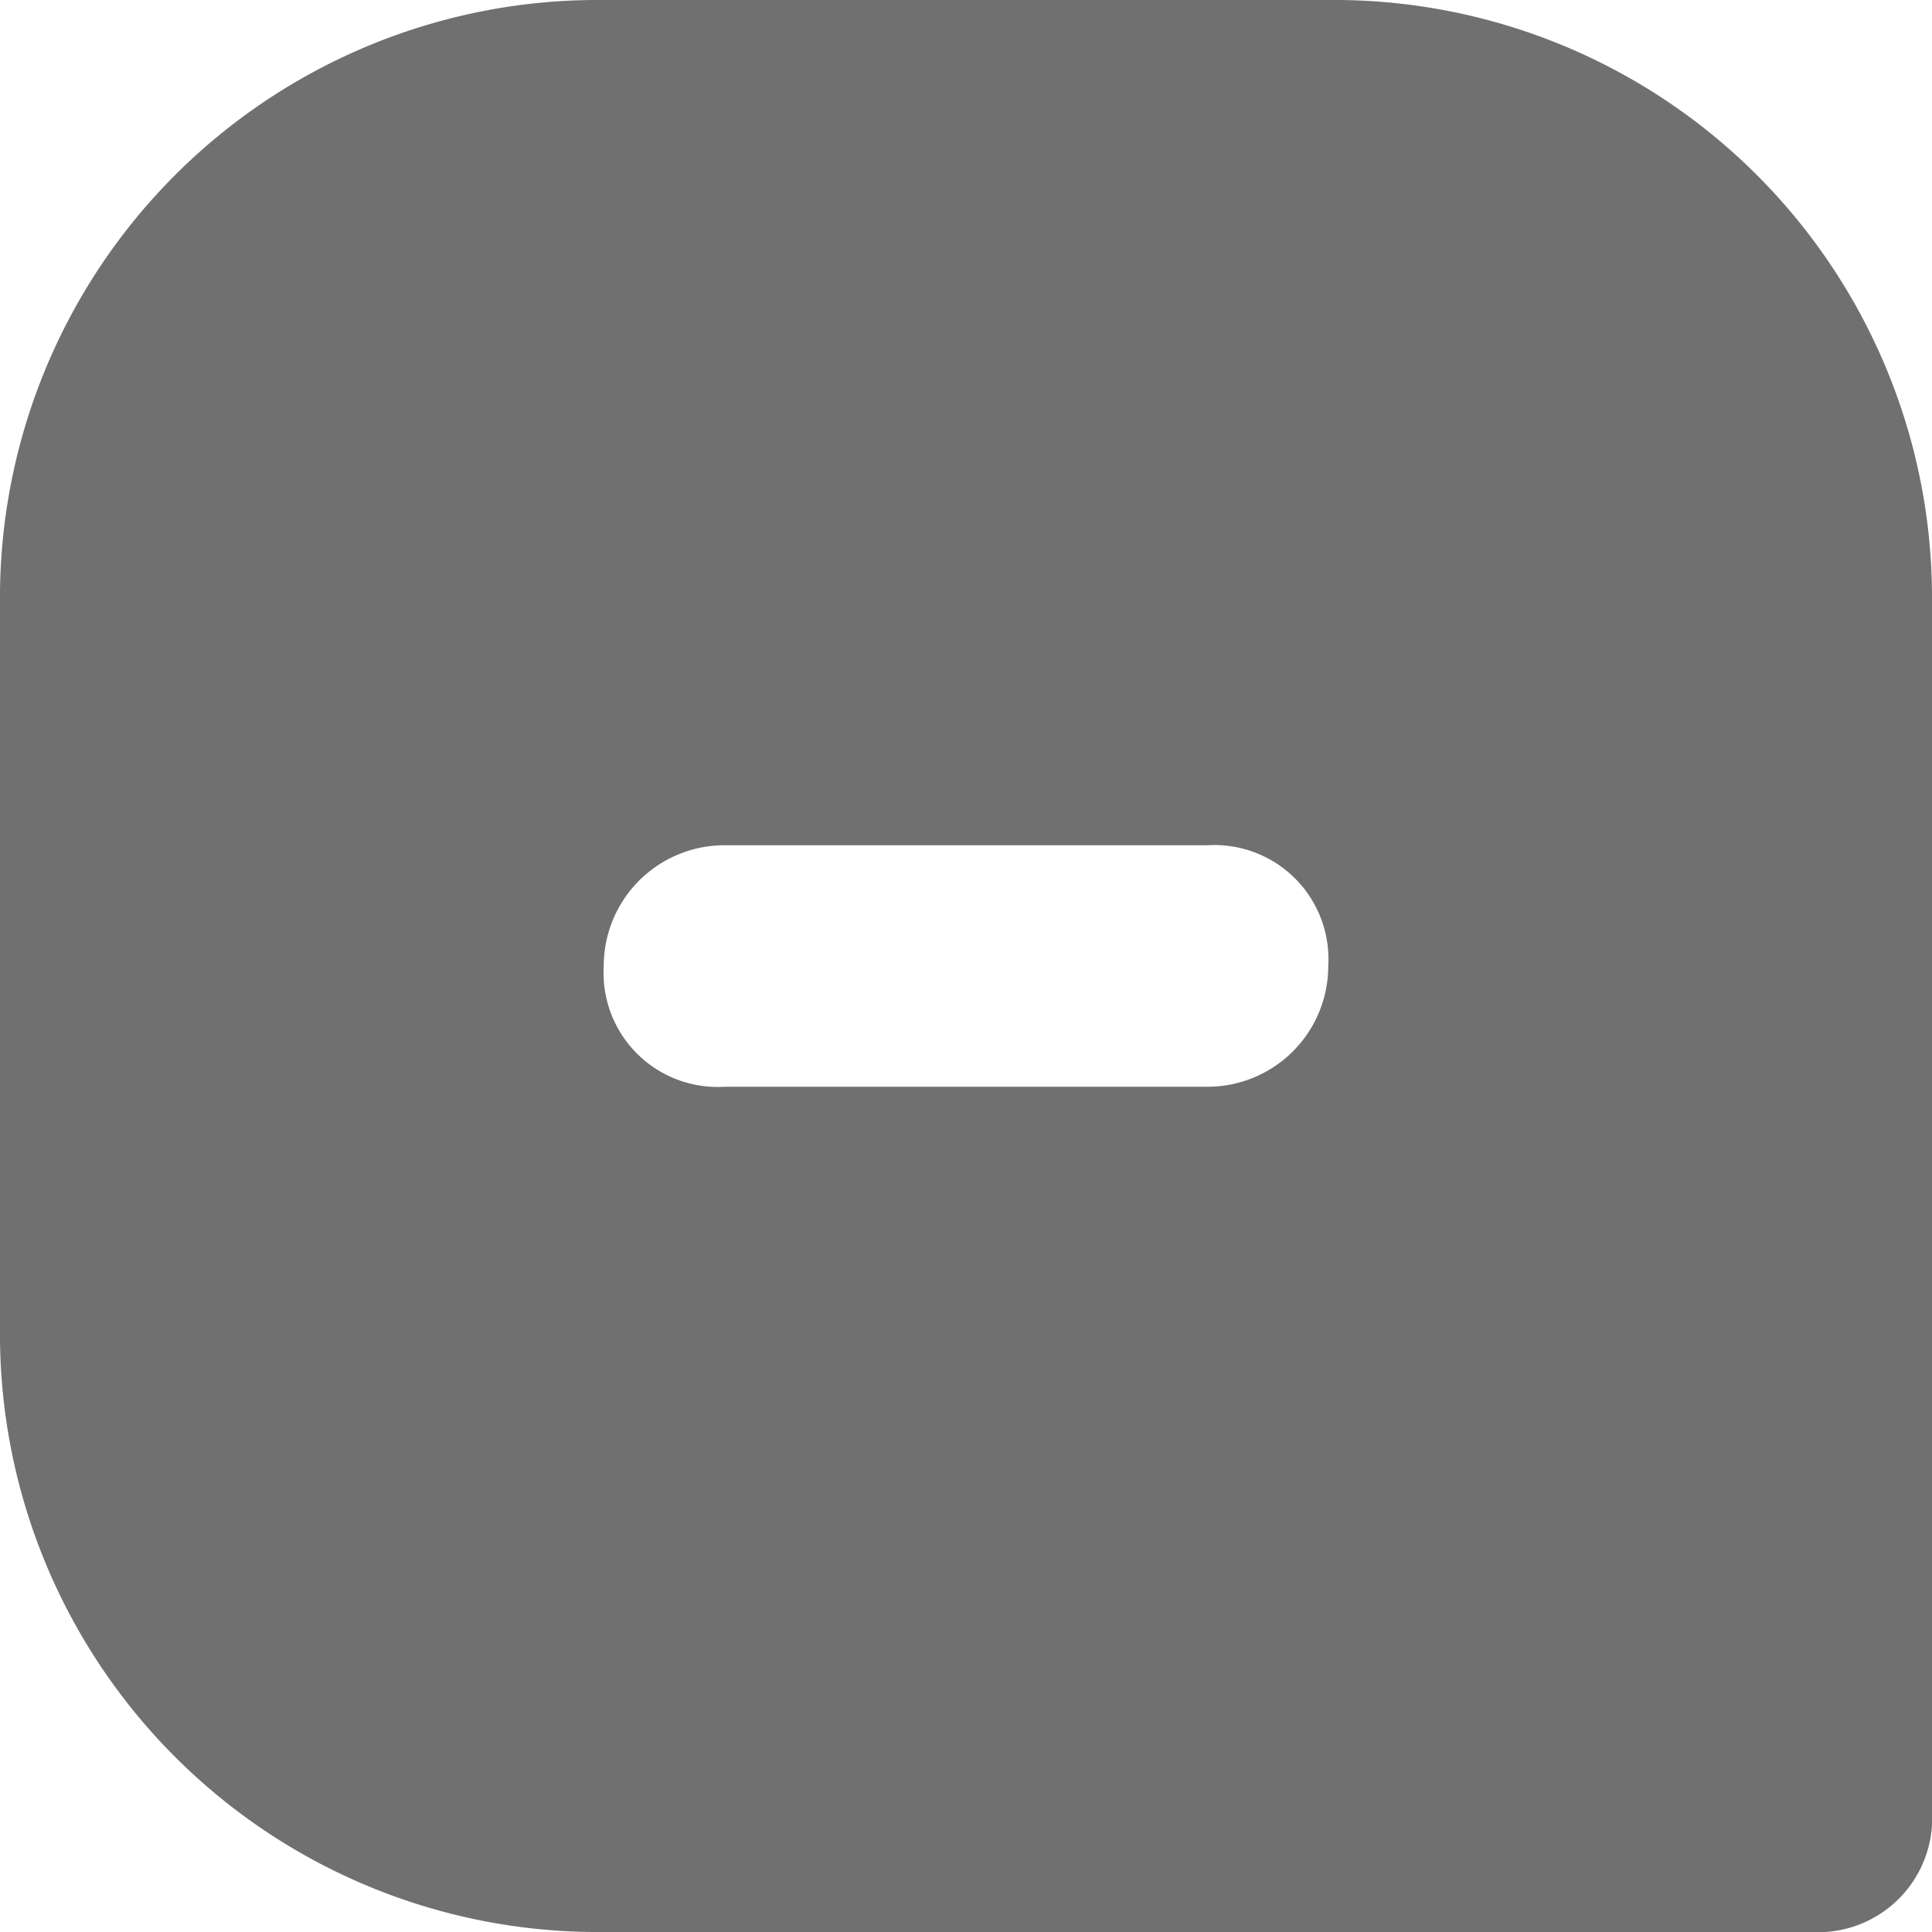
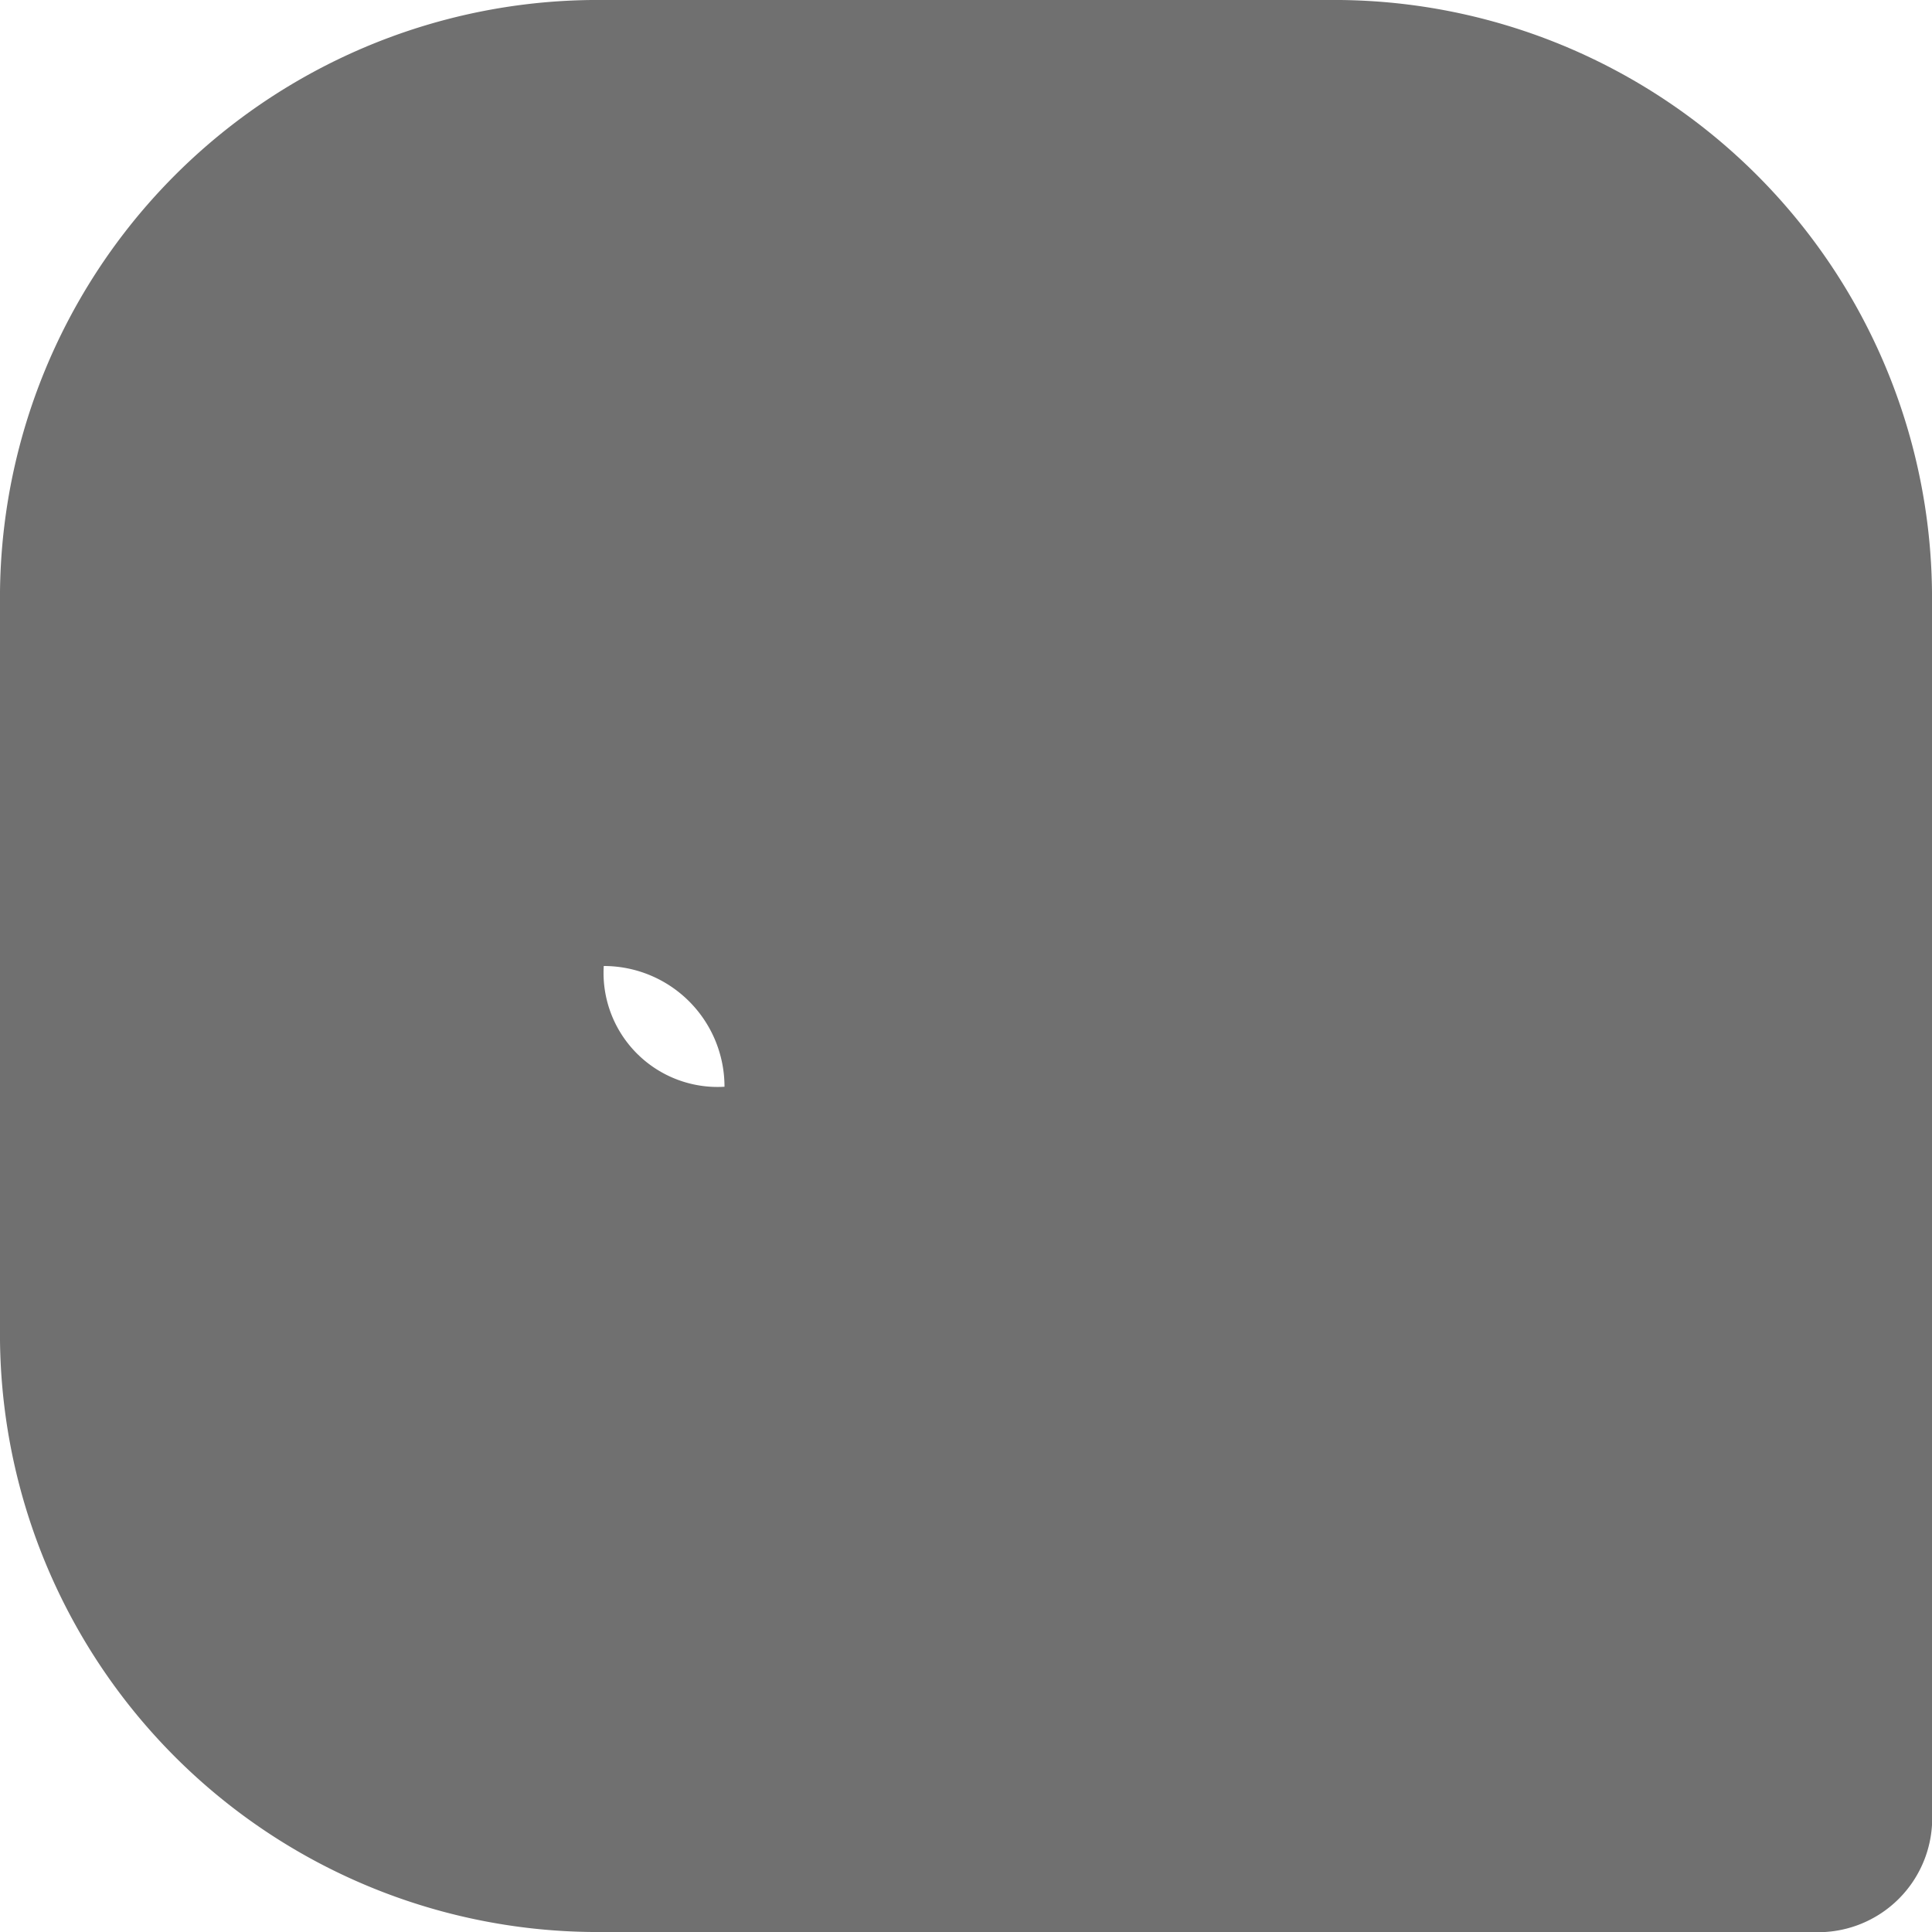
<svg xmlns="http://www.w3.org/2000/svg" width="24" height="24" viewBox="0 0 24 24">
  <g transform="translate(0 4)">
-     <path d="M7.5,12A1.417,1.417,0,0,0,9,13.5h6A1.5,1.5,0,0,0,16.5,12,1.417,1.417,0,0,0,15,10.5H9A1.5,1.5,0,0,0,7.5,12ZM0,7.5A7.427,7.427,0,0,1,7.5,0h9A7.427,7.427,0,0,1,24,7.5v15A1.417,1.417,0,0,1,22.5,24H7.5A7.427,7.427,0,0,1,0,16.5Z" transform="translate(0 -4)" fill="#707070" fill-rule="evenodd" />
+     <path d="M7.5,12A1.417,1.417,0,0,0,9,13.5h6H9A1.5,1.5,0,0,0,7.5,12ZM0,7.5A7.427,7.427,0,0,1,7.5,0h9A7.427,7.427,0,0,1,24,7.5v15A1.417,1.417,0,0,1,22.5,24H7.5A7.427,7.427,0,0,1,0,16.5Z" transform="translate(0 -4)" fill="#707070" fill-rule="evenodd" />
  </g>
</svg>